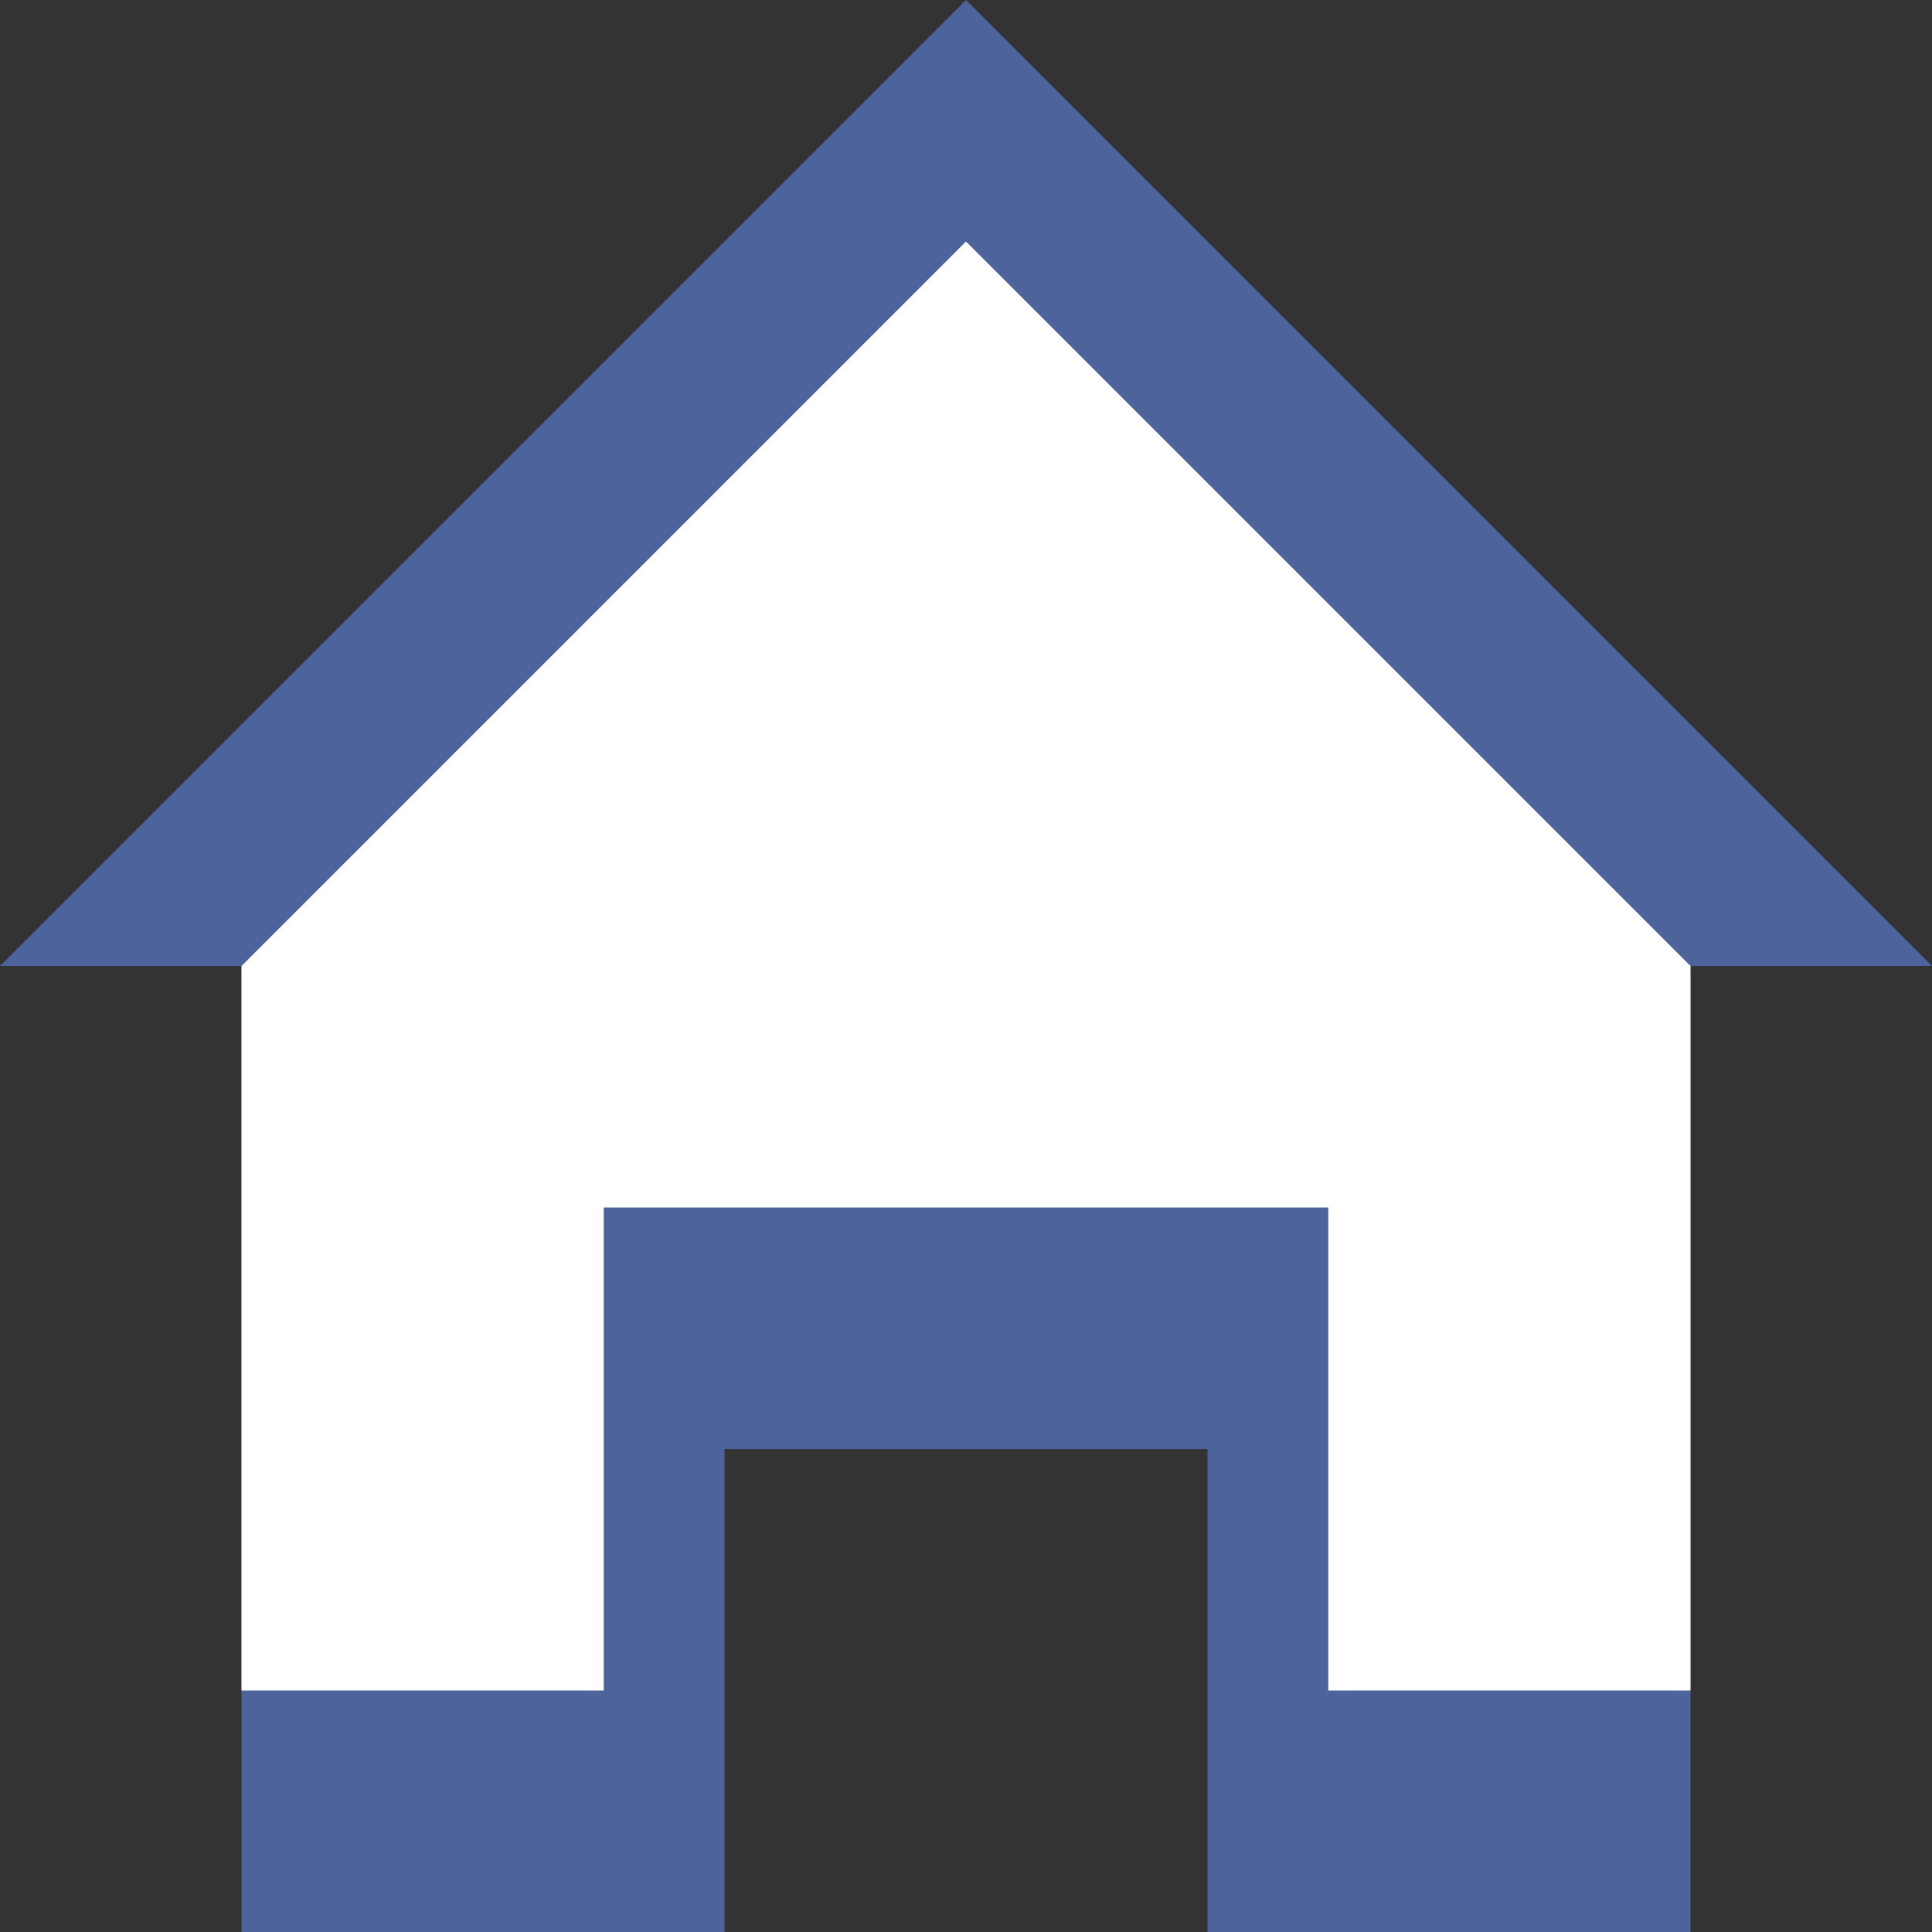
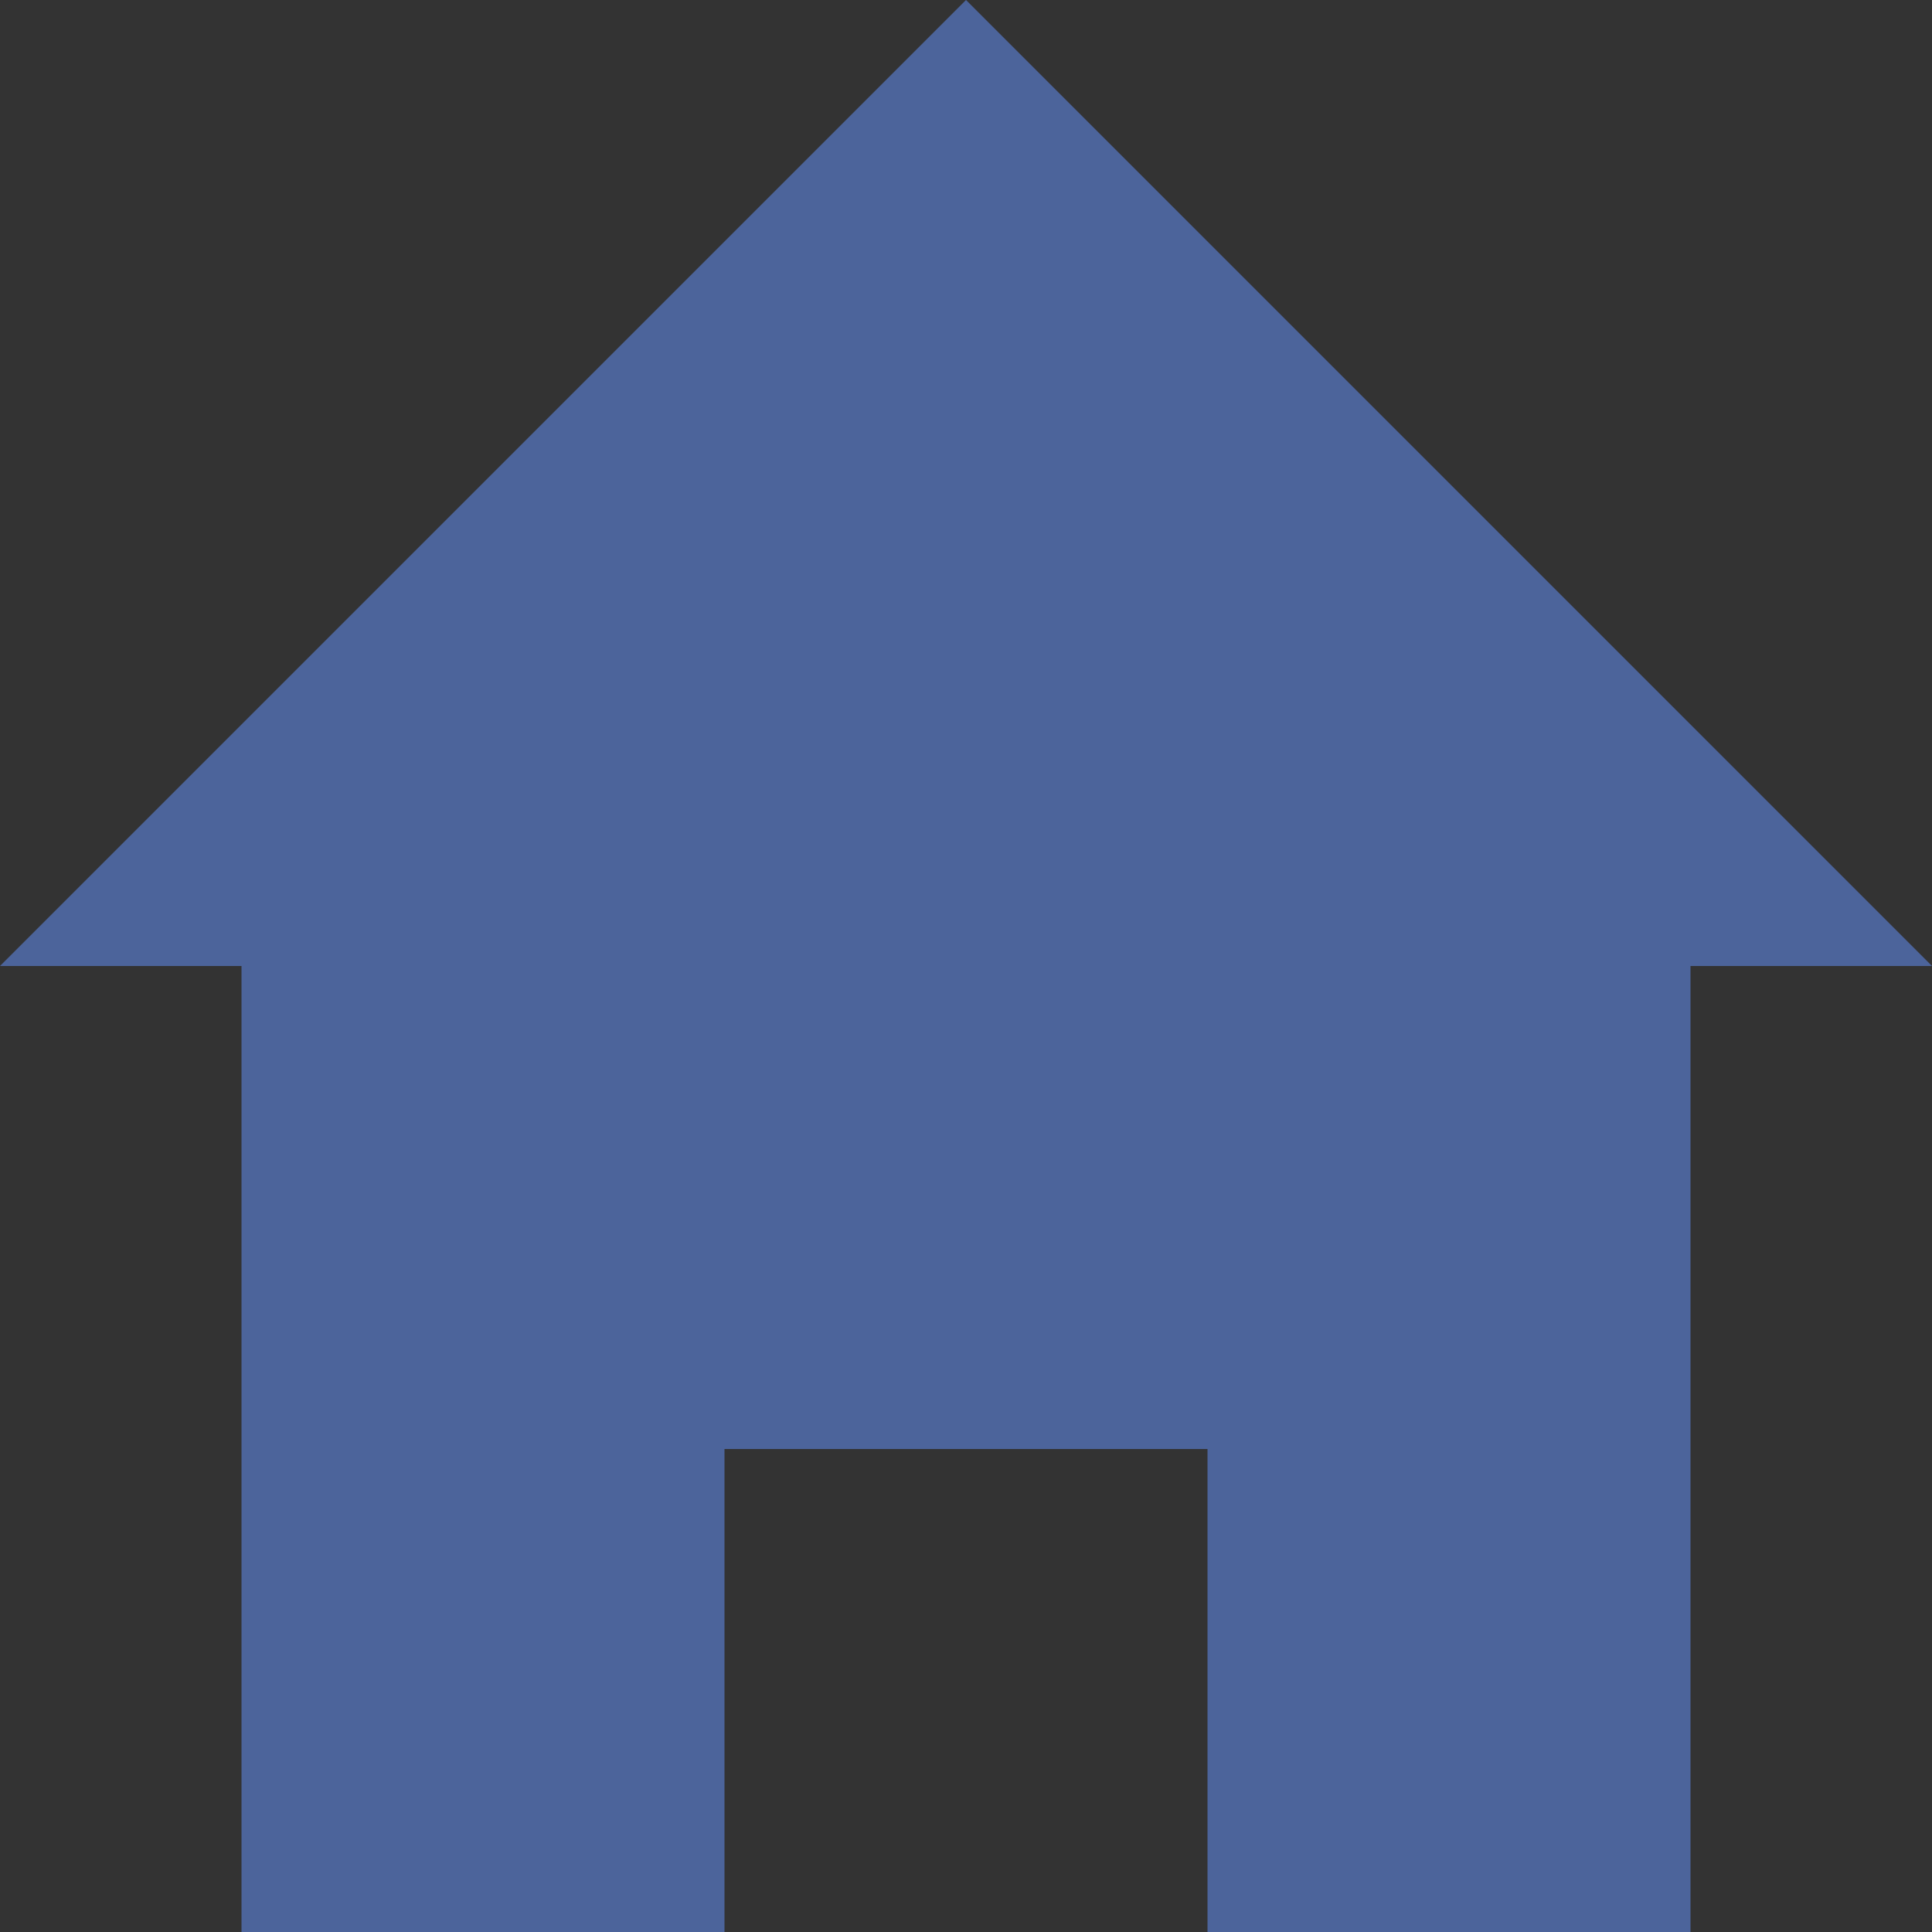
<svg xmlns="http://www.w3.org/2000/svg" width="32" height="32" viewBox="0 0 32 32" fill="none">
  <rect x="0" y="0" width="32" height="32" fill="#333333" stroke="none" />
  <path d="M16 0L32 16H28V32H20V24H12V32H4V16H0L16 0Z" fill="#4C649B" />
-   <path d="M16 4L28 16V28H22V20H10V28H4V16L16 4Z" fill="white" />
</svg>